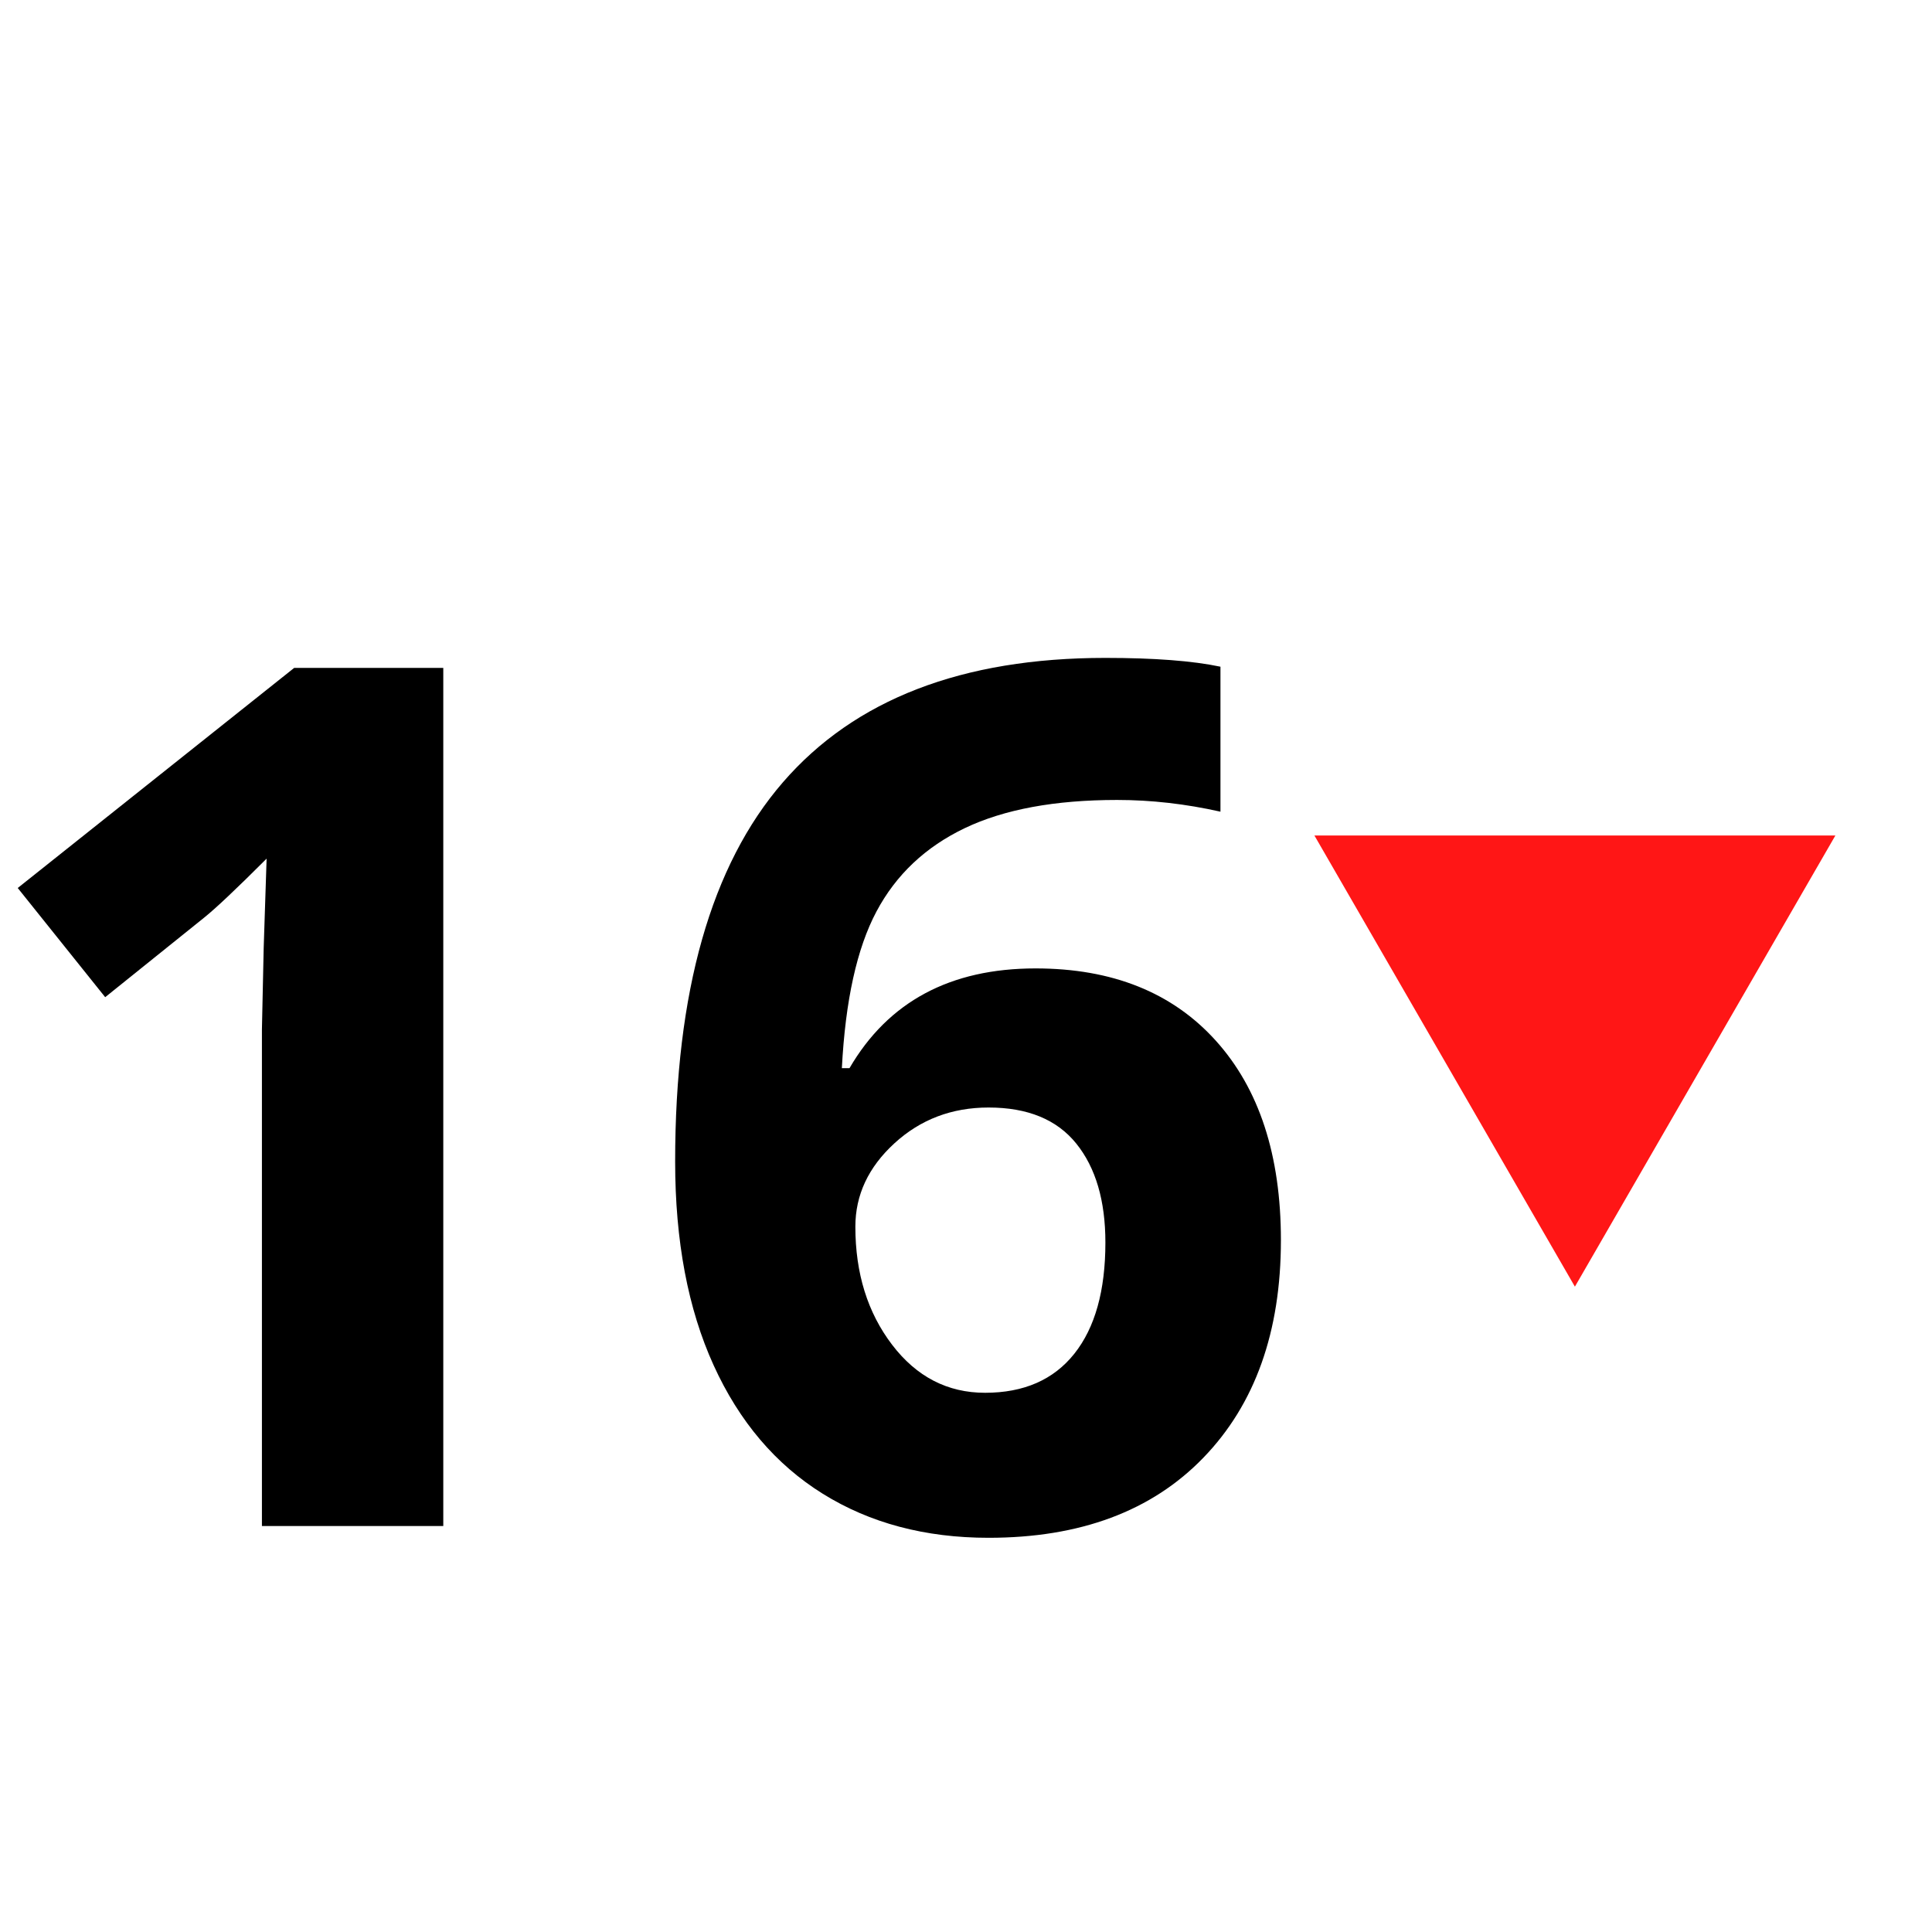
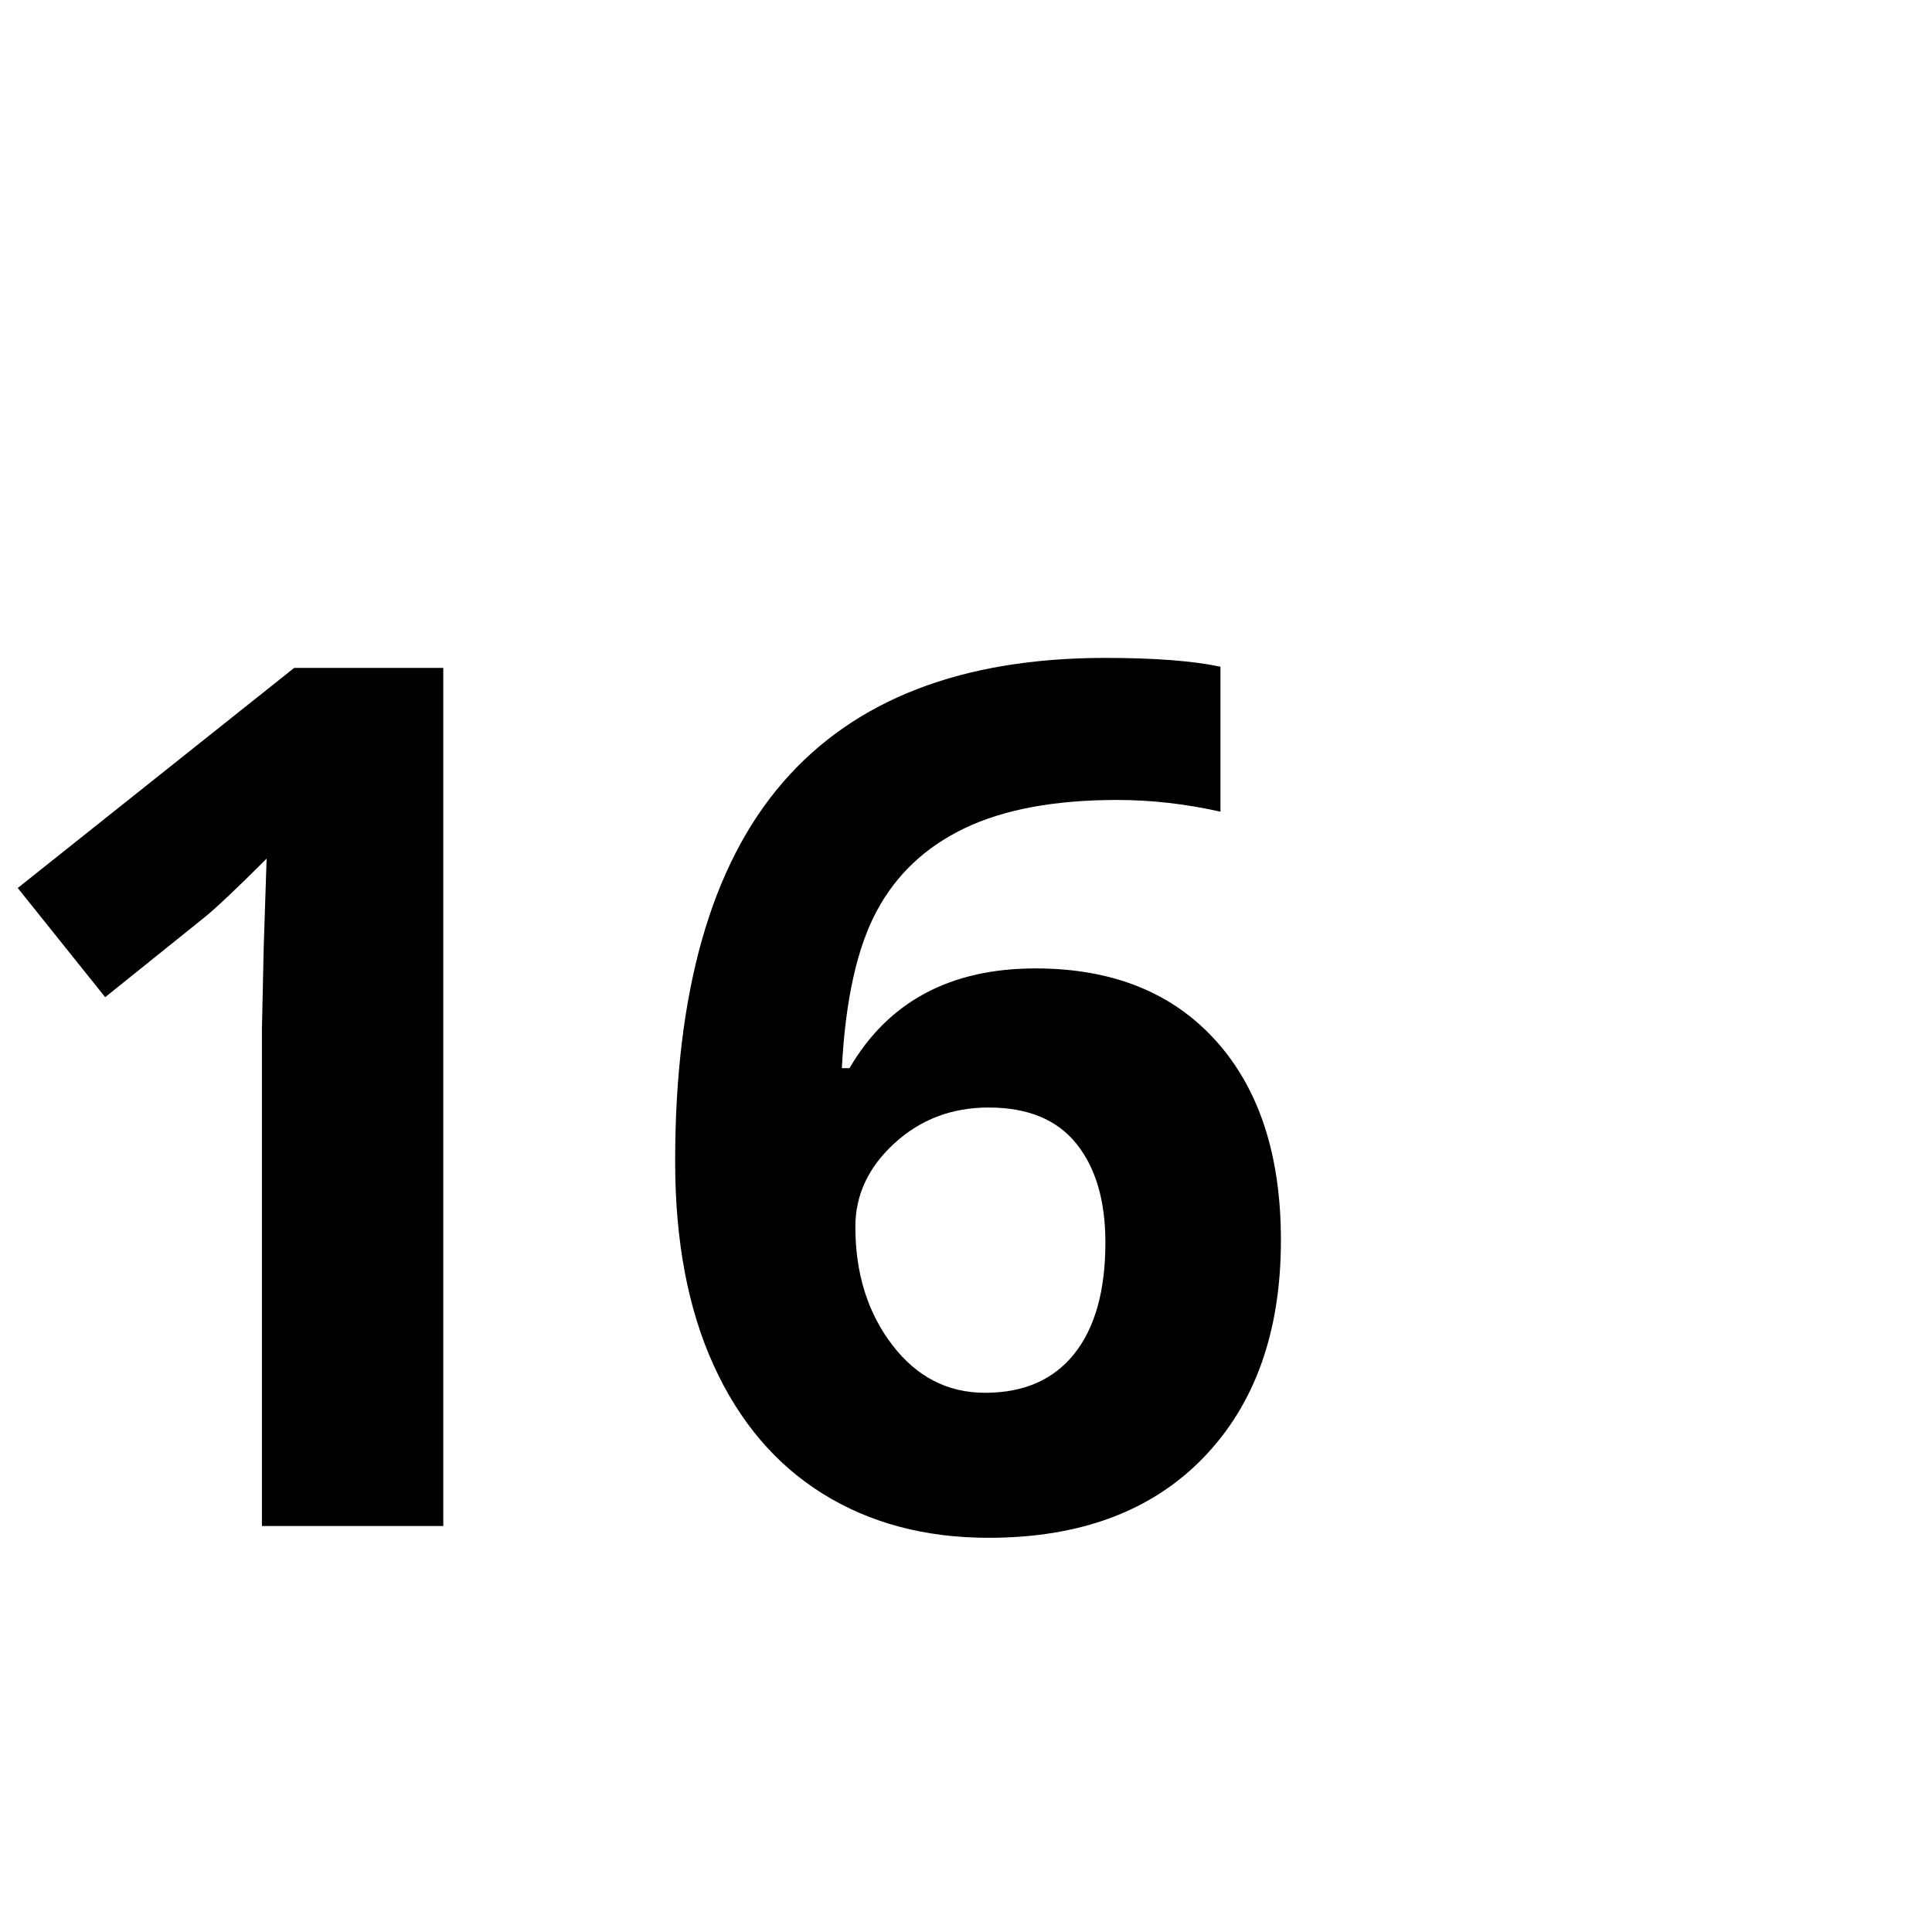
<svg xmlns="http://www.w3.org/2000/svg" width="1500" viewBox="0 0 1125 1125" height="1500" preserveAspectRatio="xMidYMid meet">
  <defs>
    <g />
    <clipPath id="a174e4adfb">
      <path d="M 765.371 486.496 L 1068.75 486.496 L 1068.75 749.219 L 765.371 749.219 Z M 765.371 486.496 " clip-rule="nonzero" />
    </clipPath>
    <clipPath id="f0e56f9023">
-       <path d="M 1068.75 486.496 L 917.059 749.219 L 765.371 486.496 Z M 1068.75 486.496 " clip-rule="nonzero" />
-     </clipPath>
+       </clipPath>
  </defs>
  <g fill="#000000" fill-opacity="1">
    <g transform="translate(-31.031, 888.61)">
      <g>
        <path d="M 289.156 0 L 183.547 0 L 183.547 -289.156 L 184.578 -336.672 L 186.281 -388.625 C 168.738 -371.082 156.547 -359.578 149.703 -354.109 L 92.281 -307.953 L 41.359 -371.531 L 202.344 -499.703 L 289.156 -499.703 Z M 289.156 0 " />
      </g>
    </g>
    <g transform="translate(368.528, 888.61)">
      <g>
        <path d="M 24.609 -212.25 C 24.609 -311.145 45.516 -384.742 87.328 -433.047 C 129.141 -481.359 191.742 -505.516 275.141 -505.516 C 303.629 -505.516 325.961 -503.805 342.141 -500.391 L 342.141 -415.969 C 321.859 -420.52 301.805 -422.797 281.984 -422.797 C 245.754 -422.797 216.188 -417.328 193.281 -406.391 C 170.383 -395.453 153.238 -379.273 141.844 -357.859 C 130.445 -336.441 123.727 -306.023 121.688 -266.609 L 126.125 -266.609 C 148.688 -305.336 184.801 -324.703 234.469 -324.703 C 279.133 -324.703 314.113 -310.688 339.406 -282.656 C 364.695 -254.633 377.344 -215.898 377.344 -166.453 C 377.344 -113.129 362.301 -70.914 332.219 -39.812 C 302.145 -8.707 260.445 6.844 207.125 6.844 C 170.219 6.844 138.035 -1.703 110.578 -18.797 C 83.117 -35.891 61.926 -60.844 47 -93.656 C 32.07 -126.469 24.609 -166 24.609 -212.25 Z M 205.078 -77.594 C 227.641 -77.594 244.957 -85.164 257.031 -100.312 C 269.102 -115.469 275.141 -137.062 275.141 -165.094 C 275.141 -189.469 269.5 -208.66 258.219 -222.672 C 246.945 -236.691 229.914 -243.703 207.125 -243.703 C 185.707 -243.703 167.422 -236.75 152.266 -222.844 C 137.117 -208.945 129.547 -192.77 129.547 -174.312 C 129.547 -147.195 136.664 -124.297 150.906 -105.609 C 165.145 -86.93 183.203 -77.594 205.078 -77.594 Z M 205.078 -77.594 " />
      </g>
    </g>
  </g>
  <g clip-path="url(#a174e4adfb)">
    <g clip-path="url(#f0e56f9023)">
      <path fill="#ff1616" d="M 1068.75 749.219 L 765.371 749.219 L 765.371 486.496 L 1068.75 486.496 Z M 1068.75 749.219 " fill-opacity="1" fill-rule="nonzero" />
    </g>
  </g>
</svg>